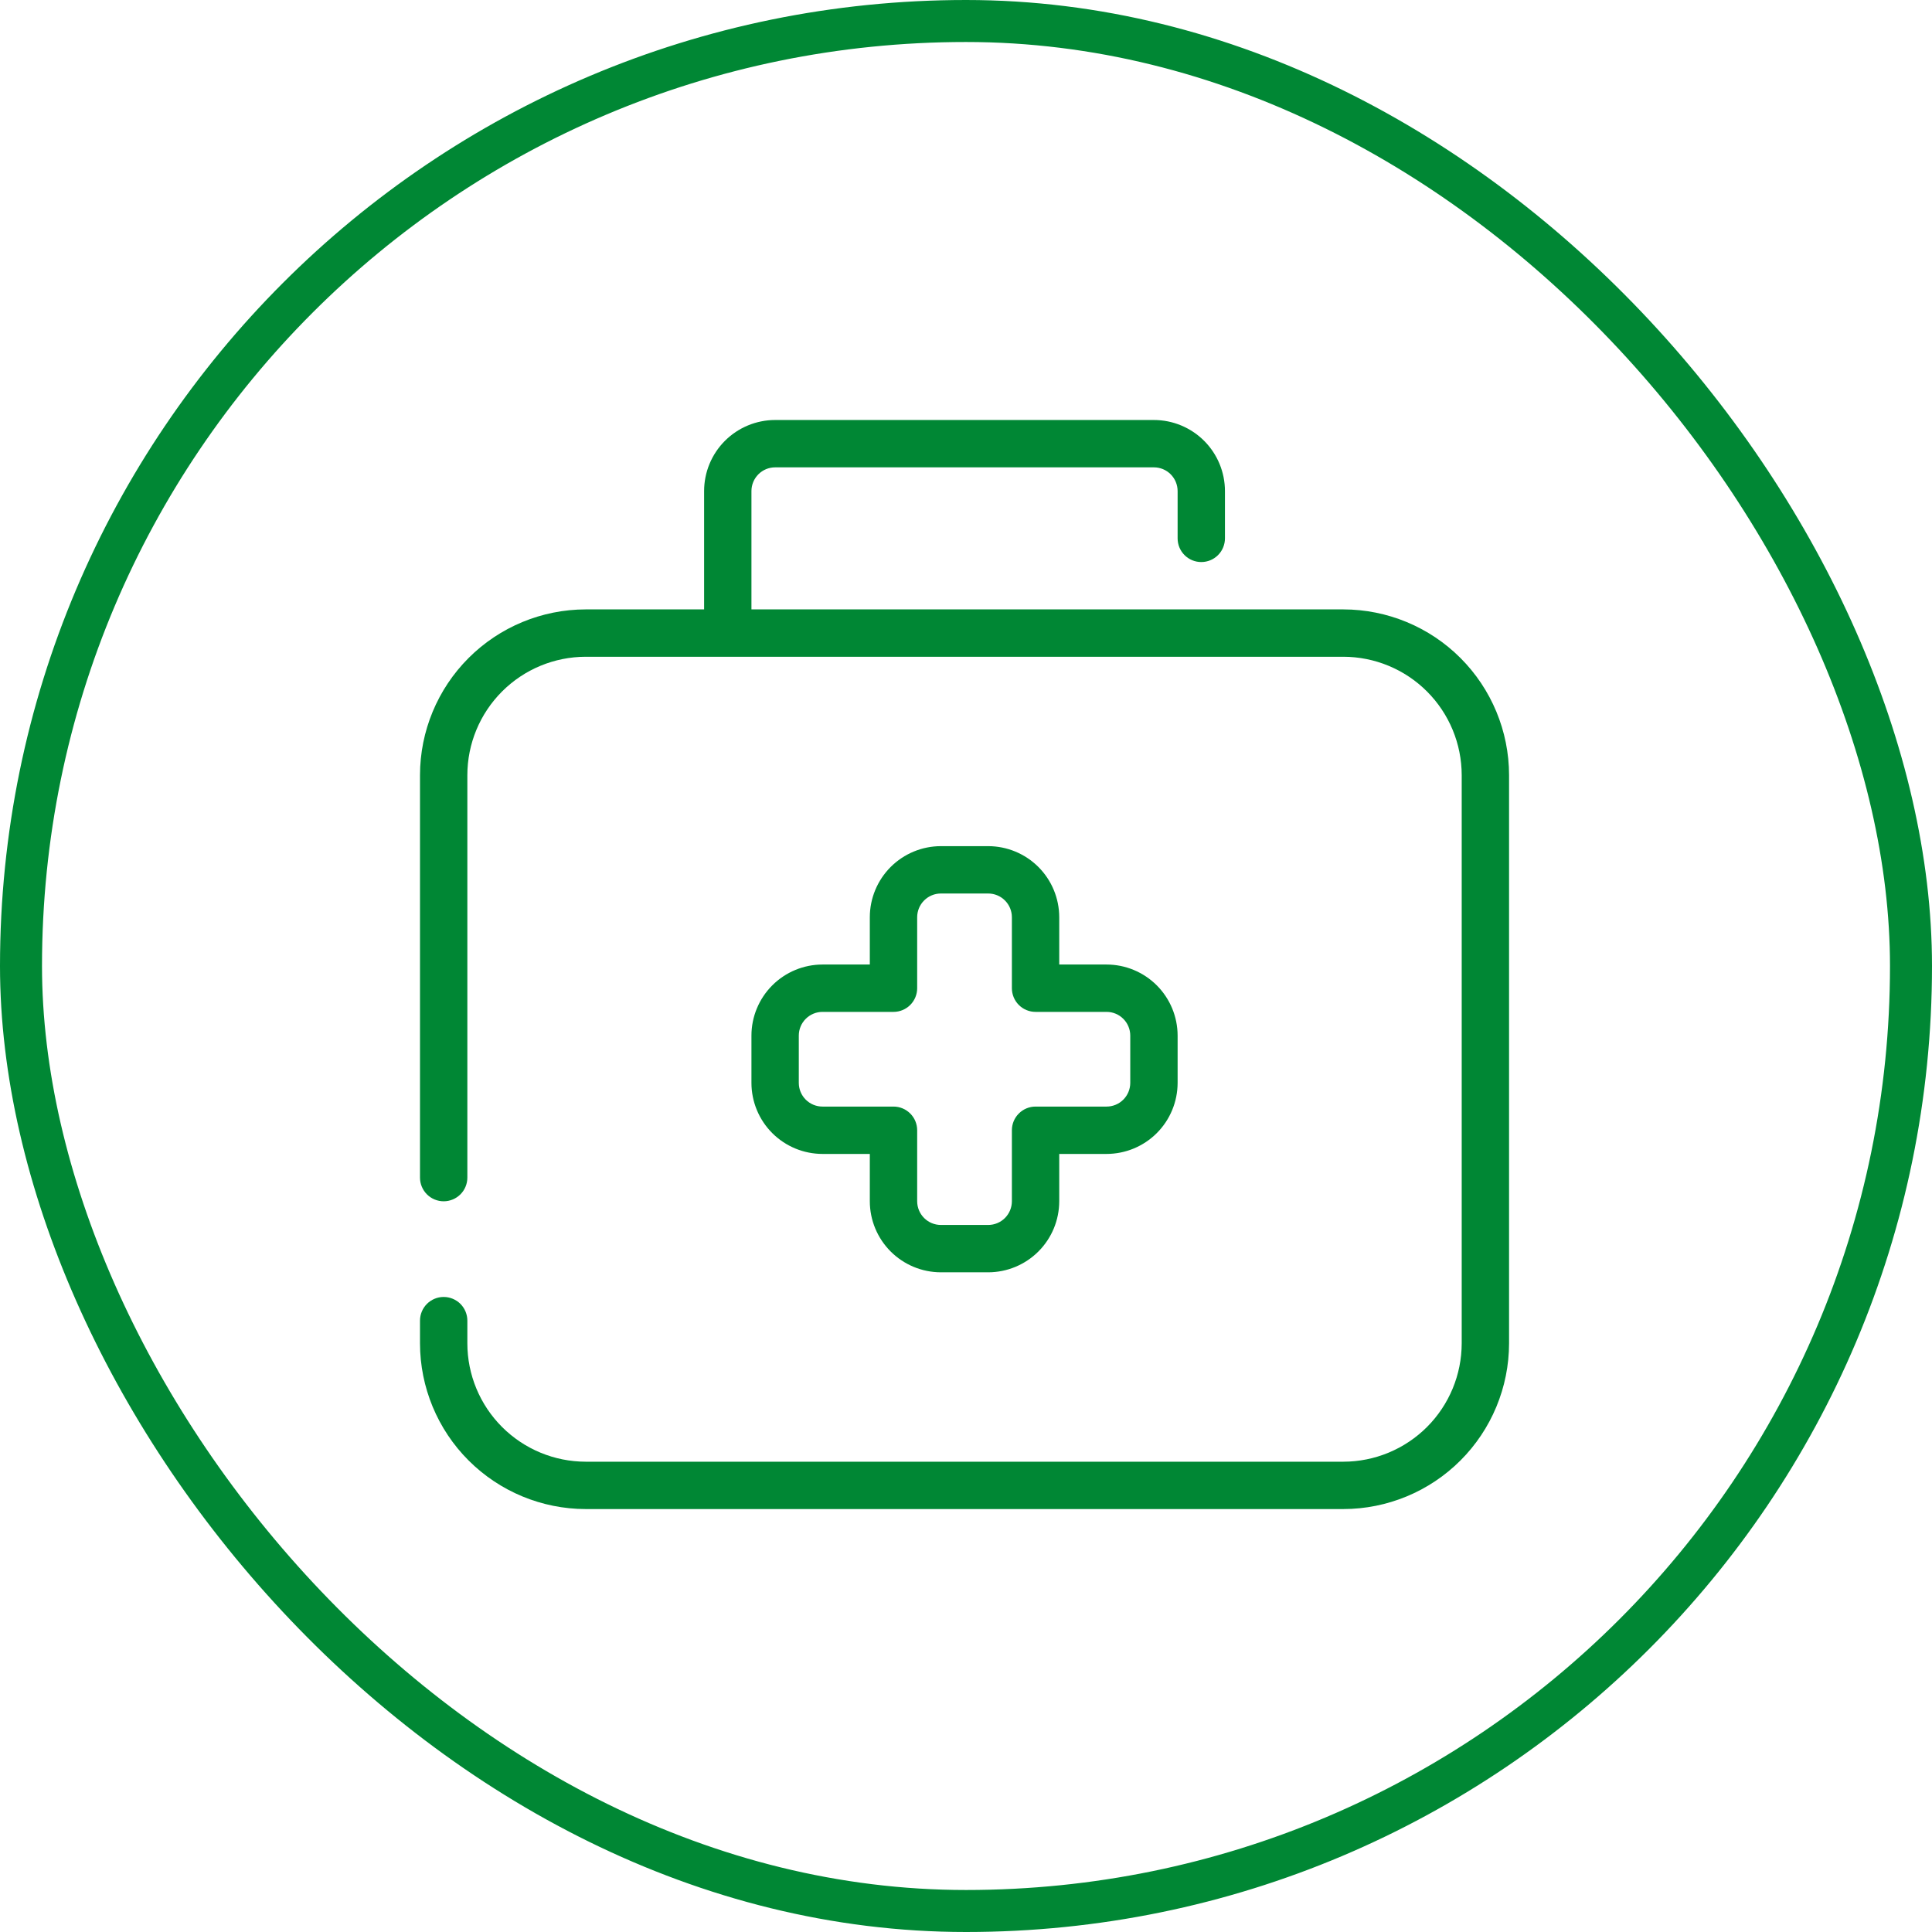
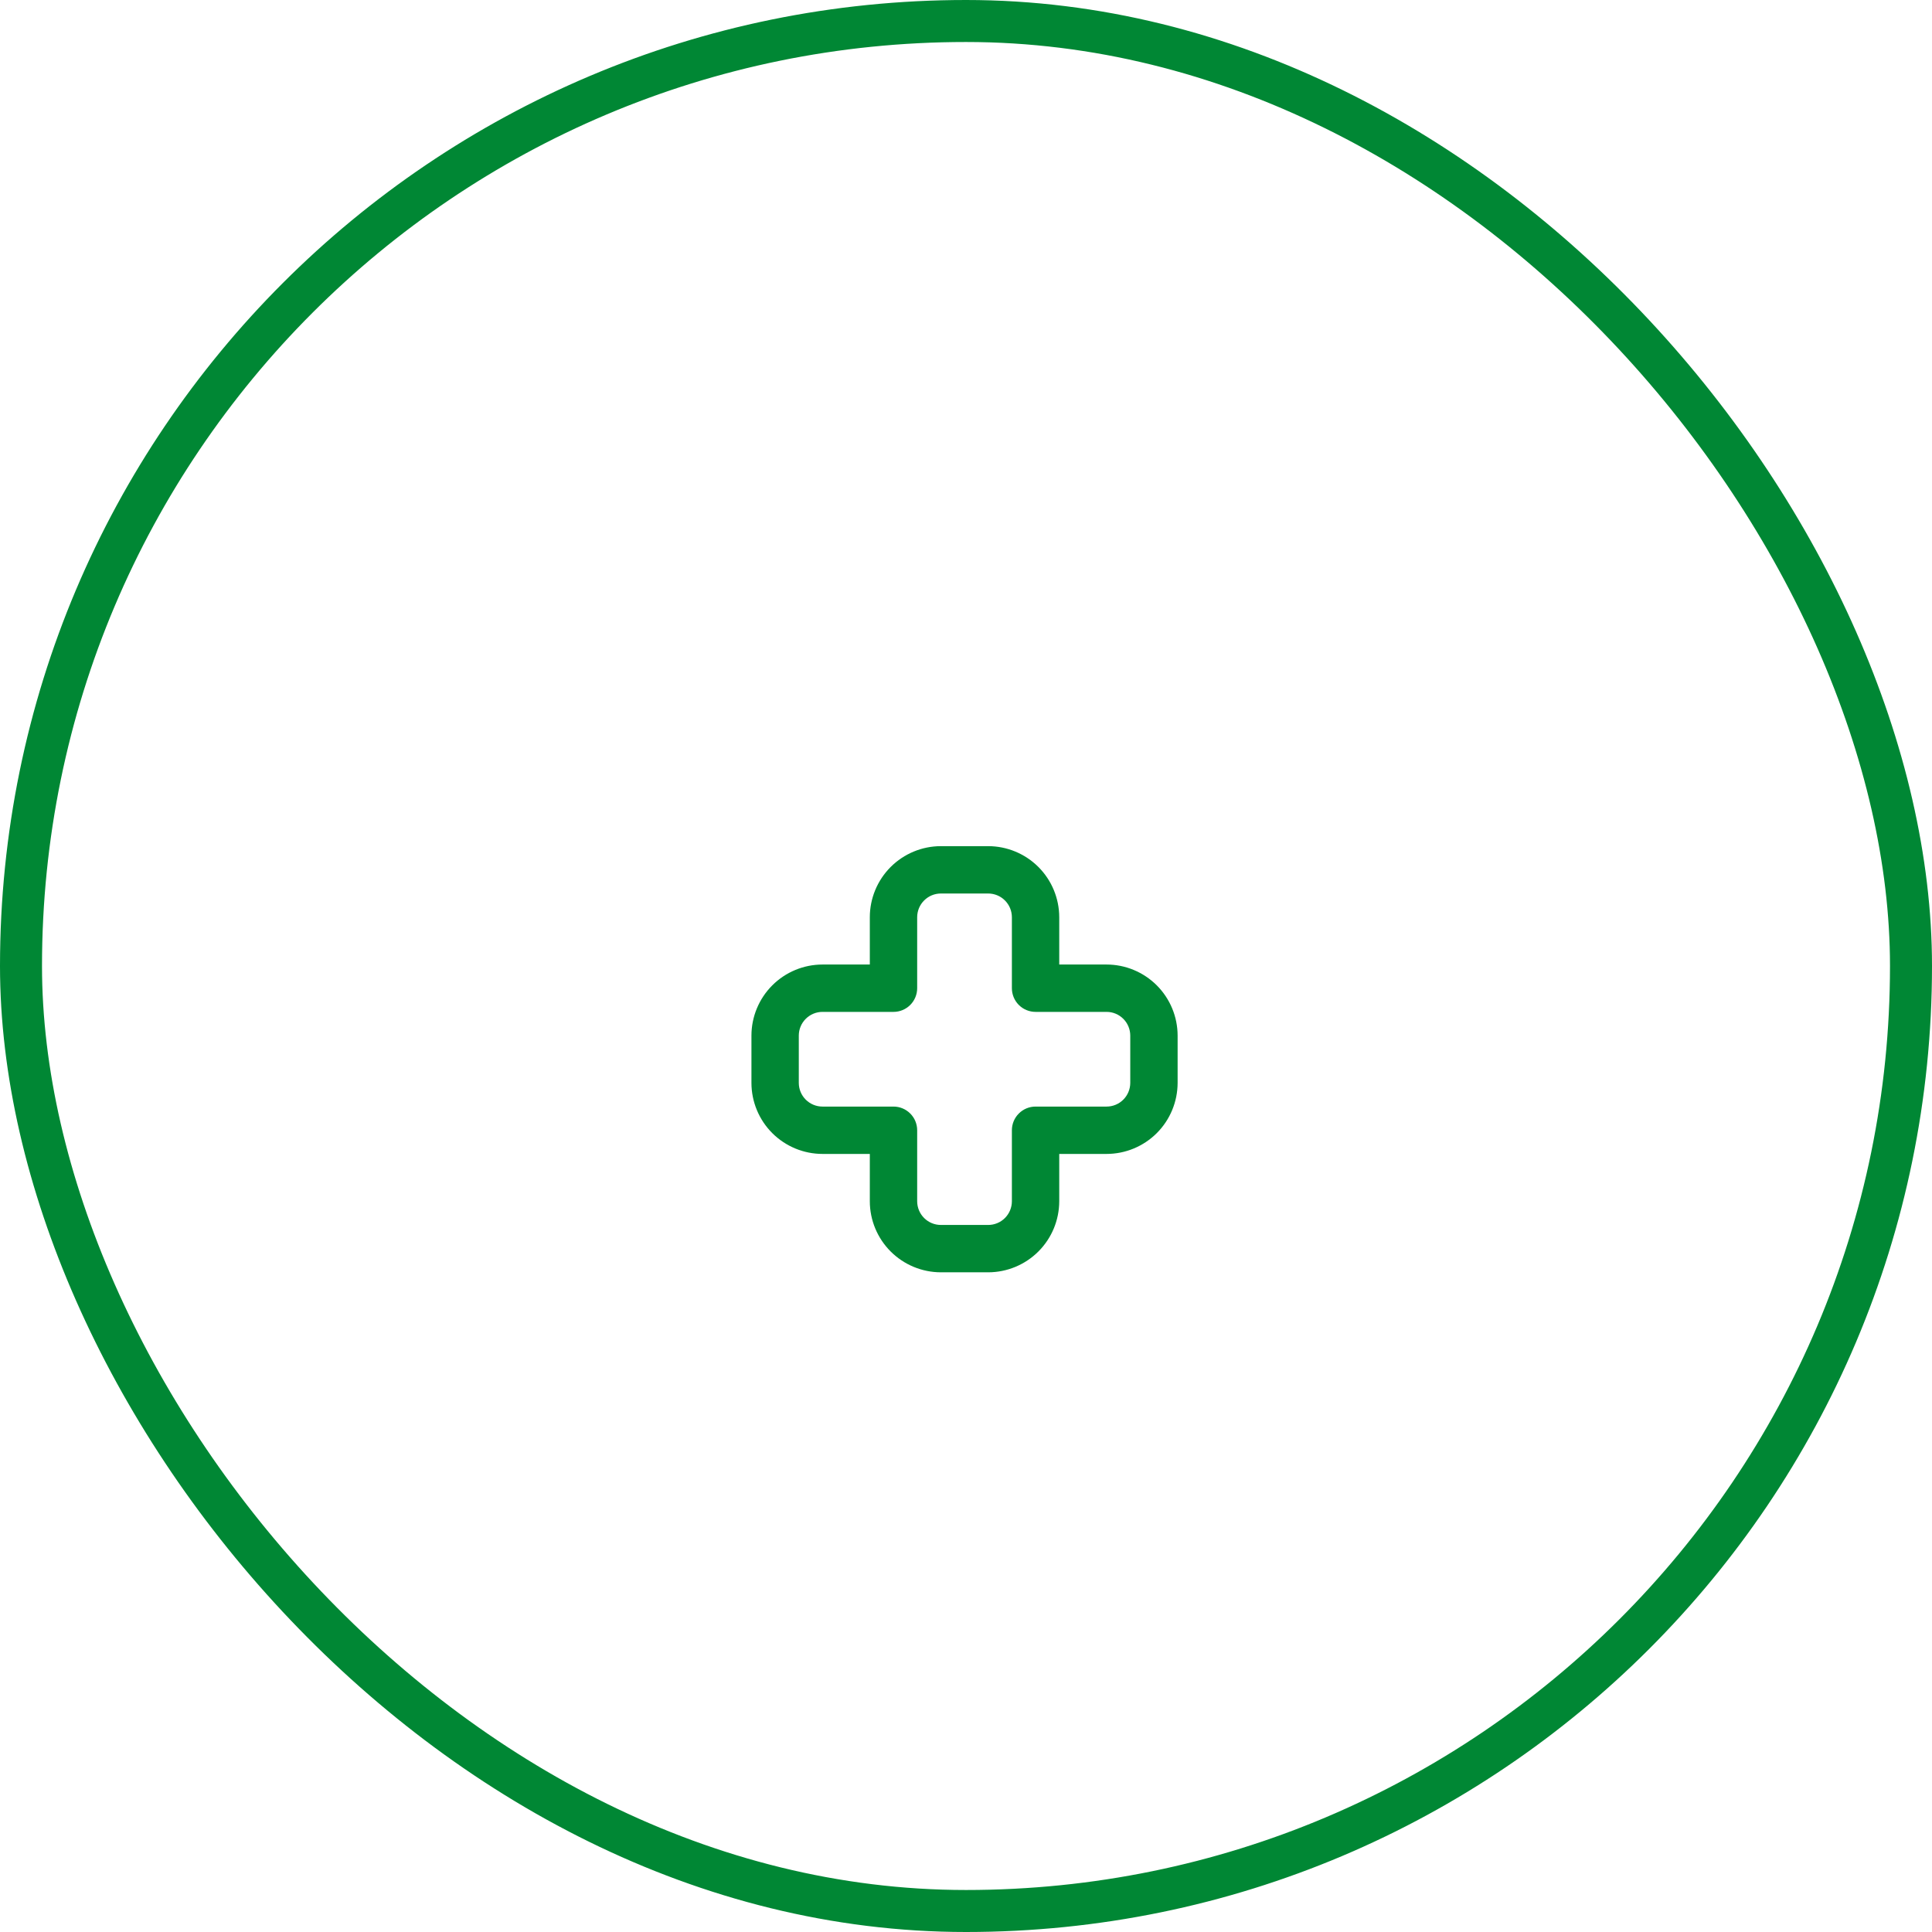
<svg xmlns="http://www.w3.org/2000/svg" width="92" height="92" viewBox="0 0 92 92" fill="none">
-   <path d="M35.783 29.019H63.968C66.061 29.021 68.067 29.854 69.546 31.333C71.025 32.813 71.858 34.819 71.86 36.911V63.968C71.858 66.061 71.025 68.067 69.546 69.546C68.067 71.025 66.061 71.858 63.968 71.86H27.892C25.799 71.858 23.794 71.025 22.314 69.546C20.834 68.067 20.002 66.061 20 63.968V62.888C20 62.589 20.119 62.302 20.33 62.09C20.542 61.879 20.828 61.76 21.127 61.76C21.426 61.76 21.713 61.879 21.925 62.09C22.136 62.302 22.255 62.589 22.255 62.888V63.968C22.256 65.463 22.851 66.895 23.908 67.952C24.965 69.009 26.397 69.603 27.892 69.605H63.968C65.463 69.603 66.895 69.009 67.952 67.952C69.009 66.895 69.603 65.463 69.605 63.968V36.911C69.603 35.416 69.009 33.984 67.952 32.927C66.895 31.87 65.463 31.276 63.968 31.274H27.892C26.397 31.276 24.965 31.87 23.908 32.927C22.851 33.984 22.256 35.416 22.255 36.911V56.077C22.255 56.376 22.136 56.662 21.925 56.874C21.713 57.085 21.426 57.204 21.127 57.204C20.828 57.204 20.542 57.085 20.33 56.874C20.119 56.662 20 56.376 20 56.077V36.911C20.002 34.819 20.834 32.813 22.314 31.333C23.794 29.854 25.799 29.021 27.892 29.019H33.529V23.382C33.53 22.485 33.886 21.626 34.52 20.992C35.154 20.358 36.014 20.001 36.911 20H54.949C55.846 20.001 56.706 20.358 57.34 20.992C57.974 21.626 58.33 22.485 58.331 23.382V25.637C58.331 25.936 58.212 26.223 58.001 26.434C57.79 26.646 57.503 26.764 57.204 26.764C56.905 26.764 56.618 26.646 56.407 26.434C56.195 26.223 56.077 25.936 56.077 25.637V23.382C56.076 23.083 55.957 22.797 55.746 22.585C55.535 22.374 55.248 22.255 54.949 22.255H36.911C36.612 22.255 36.325 22.374 36.114 22.585C35.903 22.797 35.784 23.083 35.783 23.382V29.019Z" fill="#008734" />
  <path fill-rule="evenodd" clip-rule="evenodd" d="M44.803 40.293H47.057C47.954 40.294 48.814 40.651 49.448 41.285C50.082 41.919 50.438 42.779 50.44 43.675V45.93H52.694C53.591 45.931 54.451 46.288 55.085 46.922C55.719 47.556 56.075 48.416 56.077 49.312V51.567C56.075 52.464 55.719 53.324 55.085 53.958C54.451 54.592 53.591 54.948 52.694 54.949H50.44V57.204C50.438 58.101 50.082 58.96 49.448 59.594C48.814 60.228 47.954 60.585 47.057 60.586H44.803C43.906 60.585 43.046 60.228 42.412 59.594C41.778 58.96 41.421 58.101 41.42 57.204V54.949H39.166C38.269 54.948 37.409 54.592 36.775 53.958C36.141 53.324 35.784 52.464 35.783 51.567V49.312C35.784 48.416 36.141 47.556 36.775 46.922C37.409 46.288 38.269 45.931 39.166 45.93H41.42V43.675C41.421 42.779 41.778 41.919 42.412 41.285C43.046 40.651 43.906 40.294 44.803 40.293ZM53.491 48.516C53.28 48.304 52.993 48.185 52.694 48.185H49.312C49.013 48.185 48.726 48.066 48.515 47.855C48.303 47.643 48.185 47.356 48.185 47.057V43.675C48.184 43.376 48.066 43.09 47.854 42.879C47.643 42.667 47.356 42.548 47.057 42.548H44.803C44.504 42.548 44.217 42.667 44.006 42.879C43.794 43.09 43.676 43.376 43.675 43.675V47.057C43.675 47.356 43.556 47.643 43.345 47.855C43.133 48.066 42.847 48.185 42.548 48.185H39.166C38.867 48.185 38.58 48.304 38.369 48.516C38.157 48.727 38.039 49.013 38.038 49.312V51.567C38.039 51.866 38.157 52.153 38.369 52.364C38.58 52.575 38.867 52.694 39.166 52.694H42.548C42.847 52.694 43.133 52.813 43.345 53.025C43.556 53.236 43.675 53.523 43.675 53.822V57.204C43.676 57.503 43.794 57.789 44.006 58.001C44.217 58.212 44.504 58.331 44.803 58.331H47.057C47.356 58.331 47.643 58.212 47.854 58.001C48.066 57.789 48.184 57.503 48.185 57.204V53.822C48.185 53.523 48.303 53.236 48.515 53.025C48.726 52.813 49.013 52.694 49.312 52.694H52.694C52.993 52.694 53.28 52.575 53.491 52.364C53.702 52.153 53.821 51.866 53.822 51.567V49.312C53.821 49.013 53.702 48.727 53.491 48.516Z" fill="#008734" />
  <rect x="1" y="1" width="90" height="90" rx="45" stroke="#008734" stroke-width="2" />
</svg>